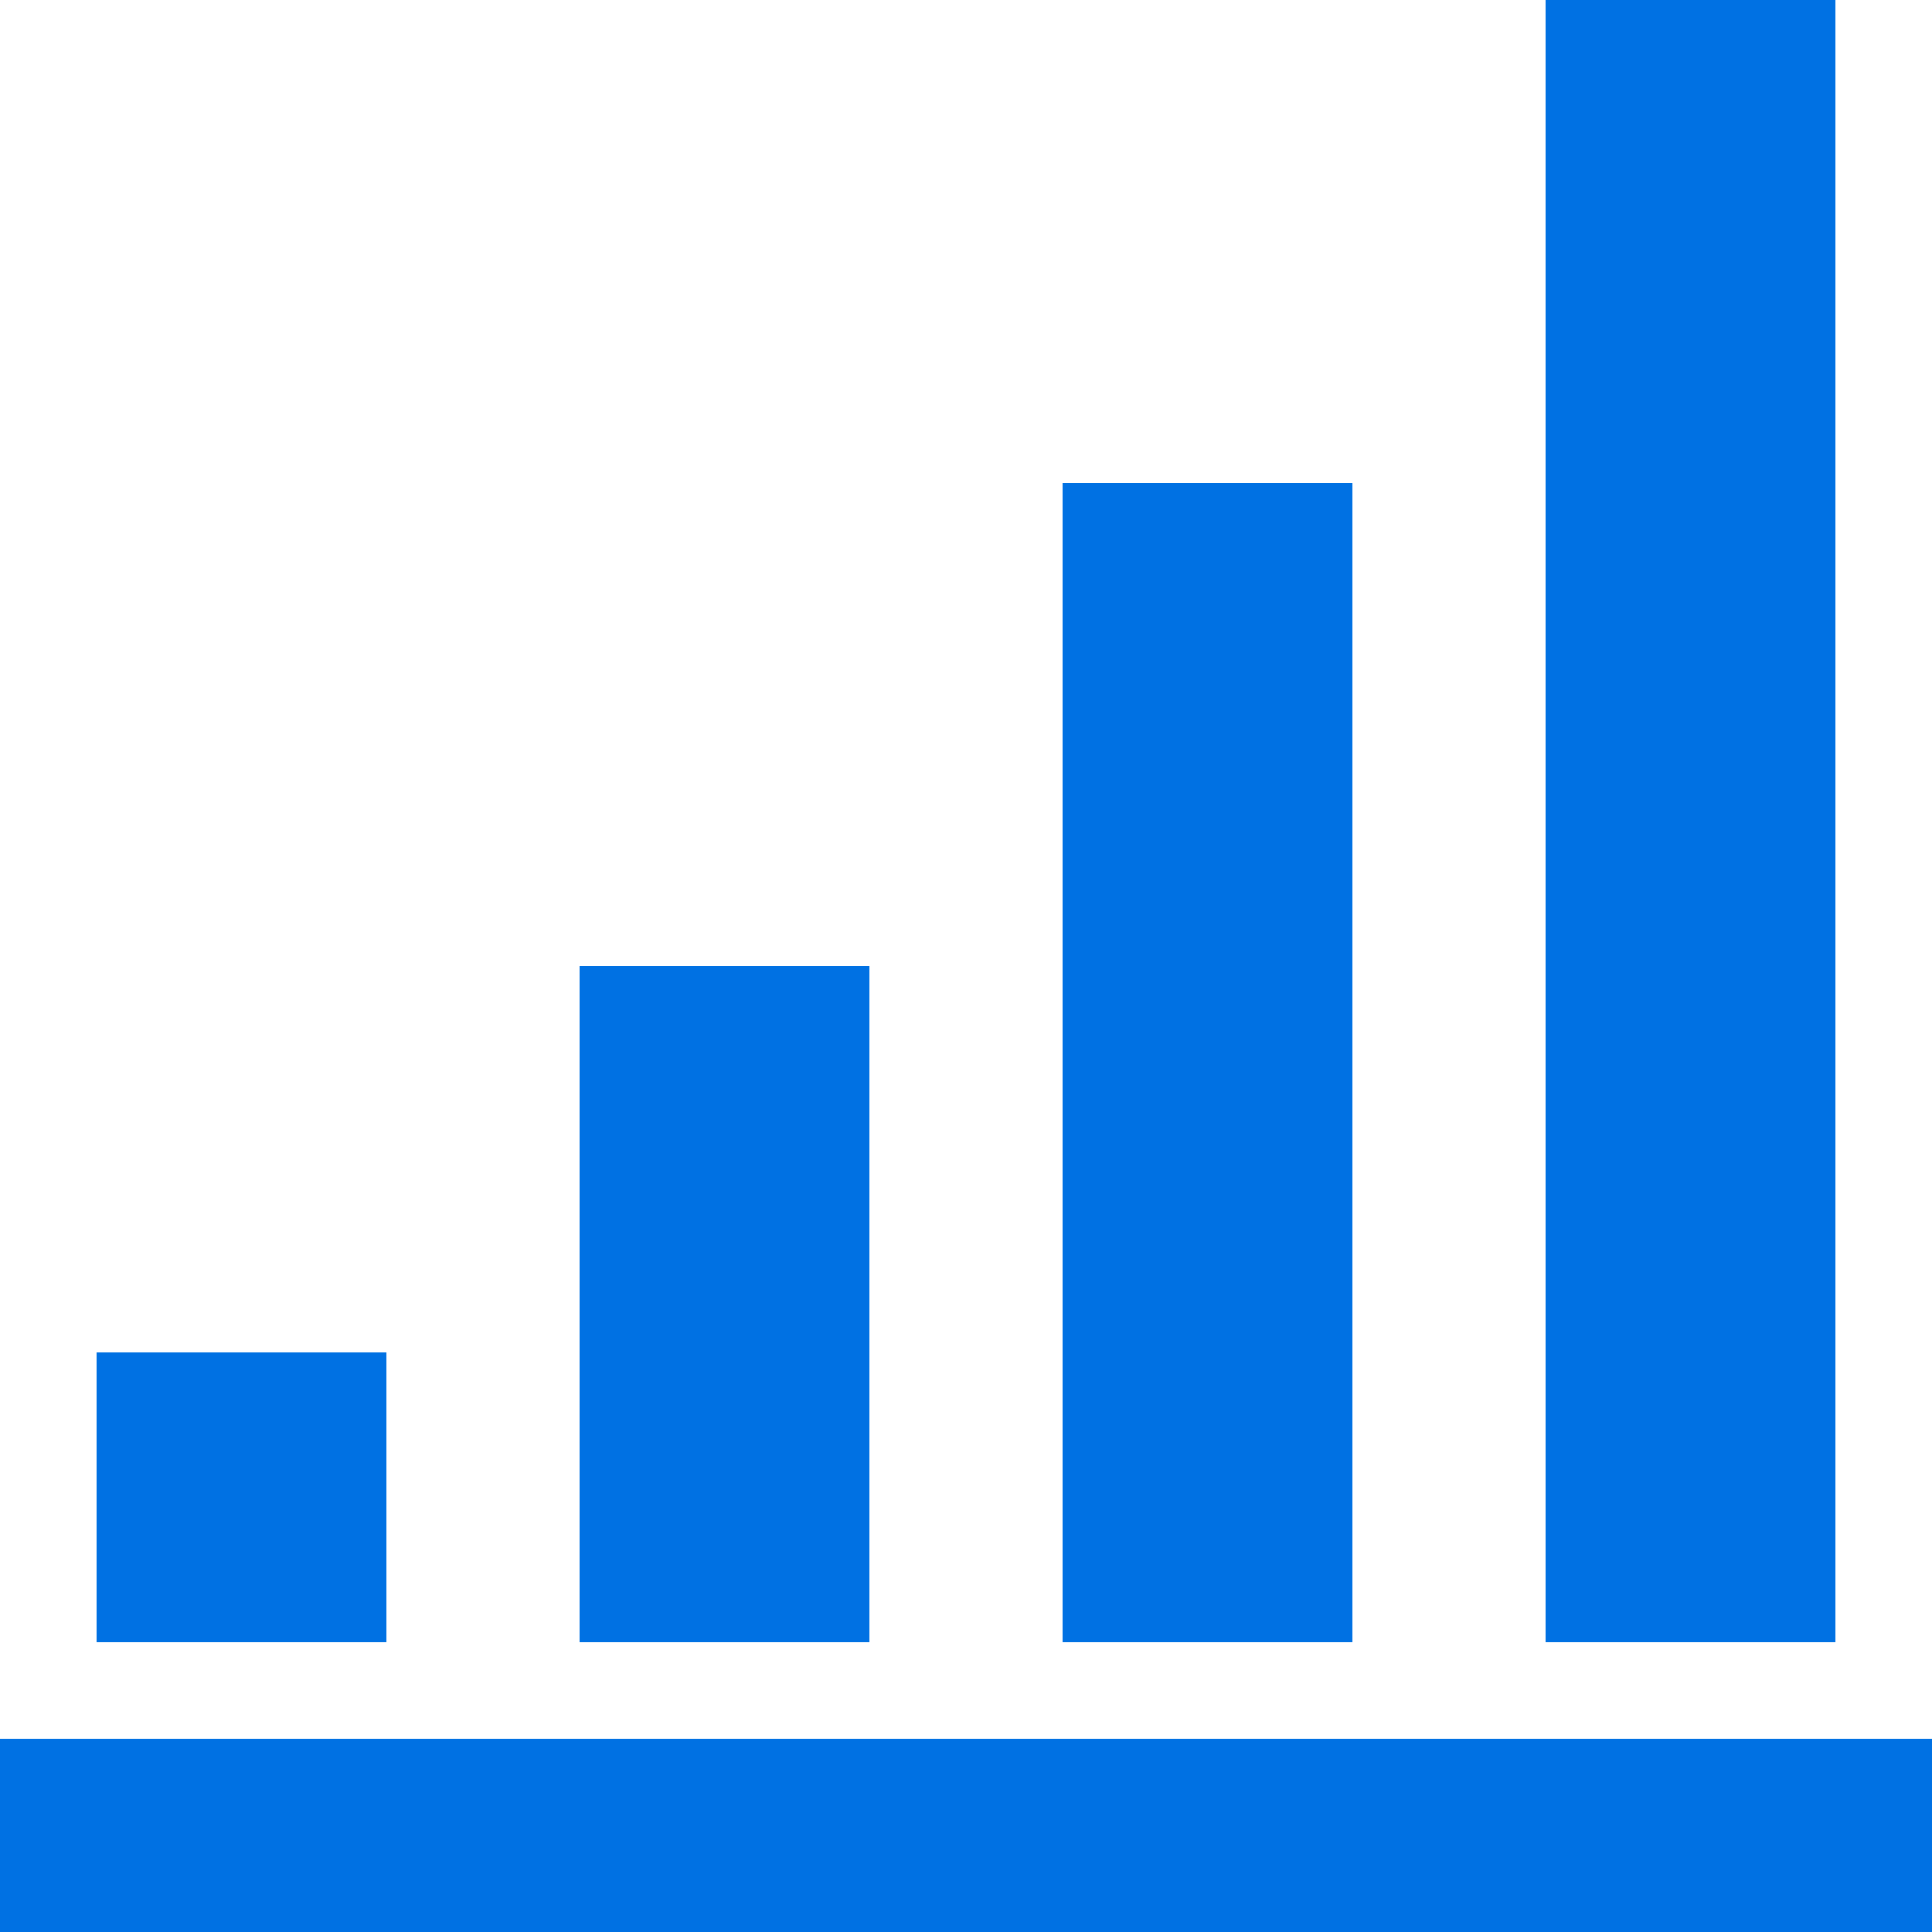
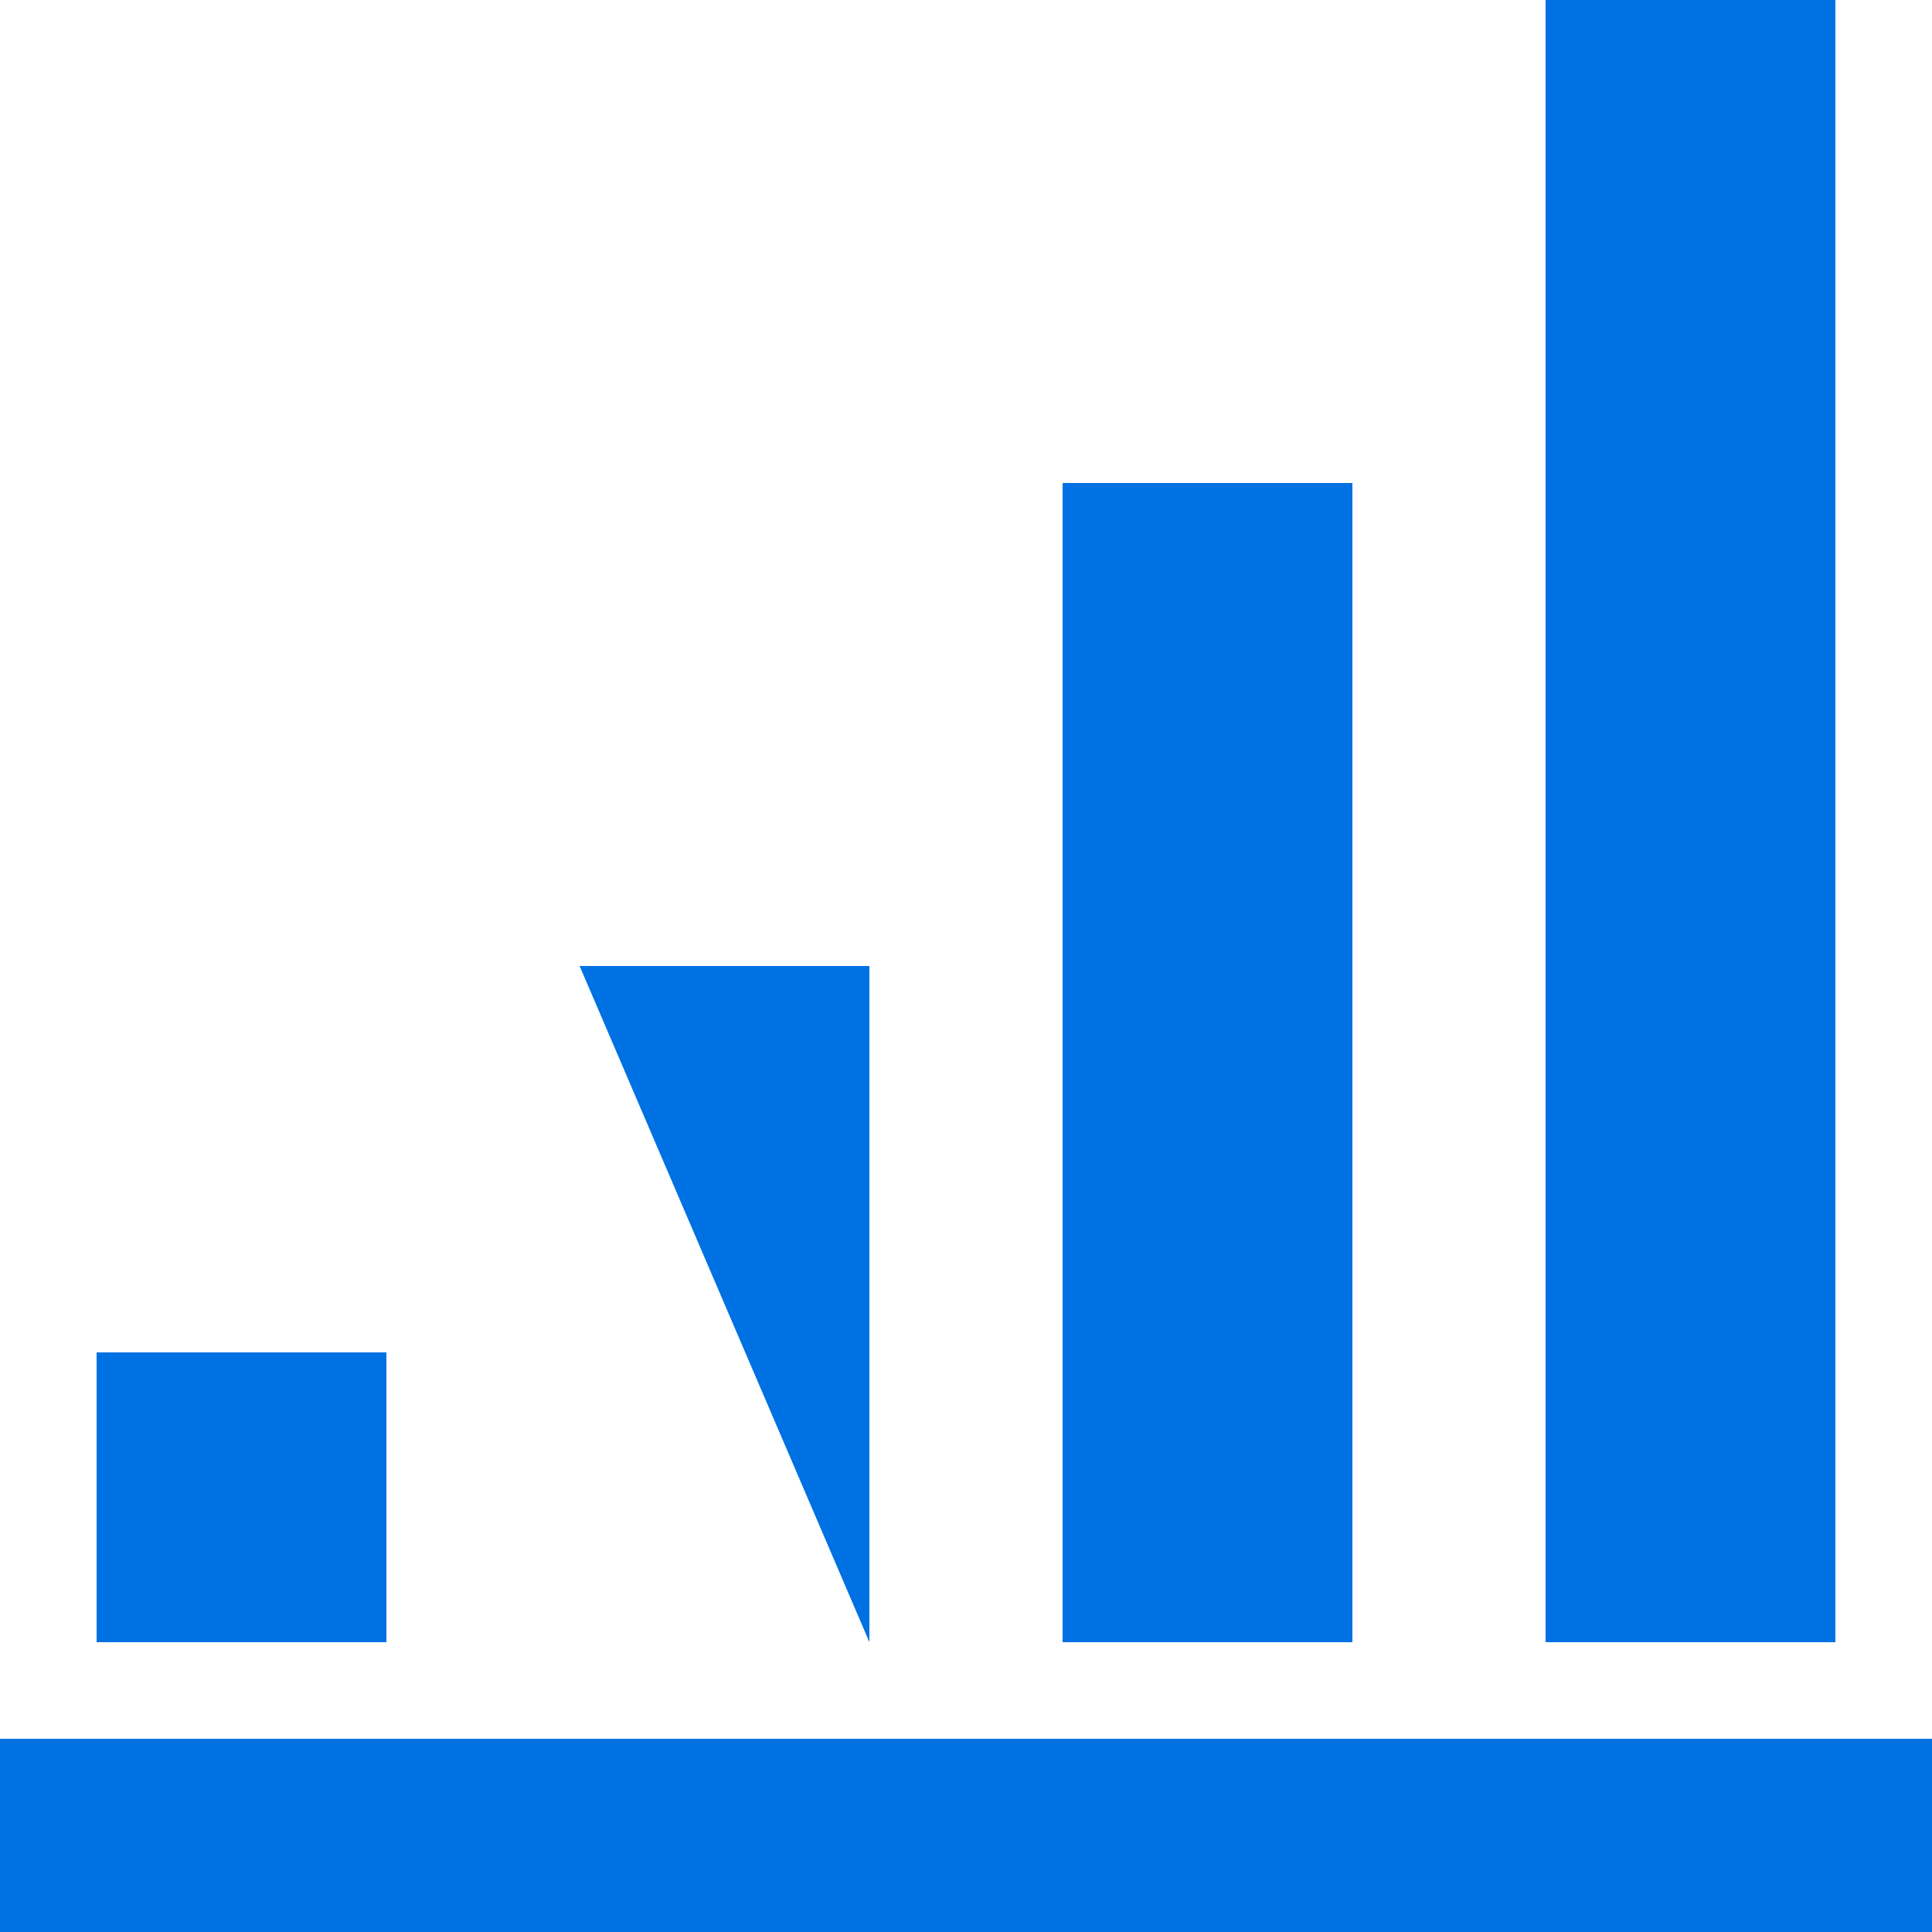
<svg xmlns="http://www.w3.org/2000/svg" width="20" height="20" viewBox="0 0 20 20" fill="none">
-   <path d="M20 18V20H0L0 18H20ZM19 0V17H16V0H19ZM14 5L14 17H11L11 5H14ZM9 10V17H6L6 10H9ZM4 14V17H1L1 14H4Z" fill="#0071E3" />
+   <path d="M20 18V20H0L0 18H20ZM19 0V17H16V0H19ZM14 5L14 17H11L11 5H14ZM9 10V17L6 10H9ZM4 14V17H1L1 14H4Z" fill="#0071E3" />
</svg>